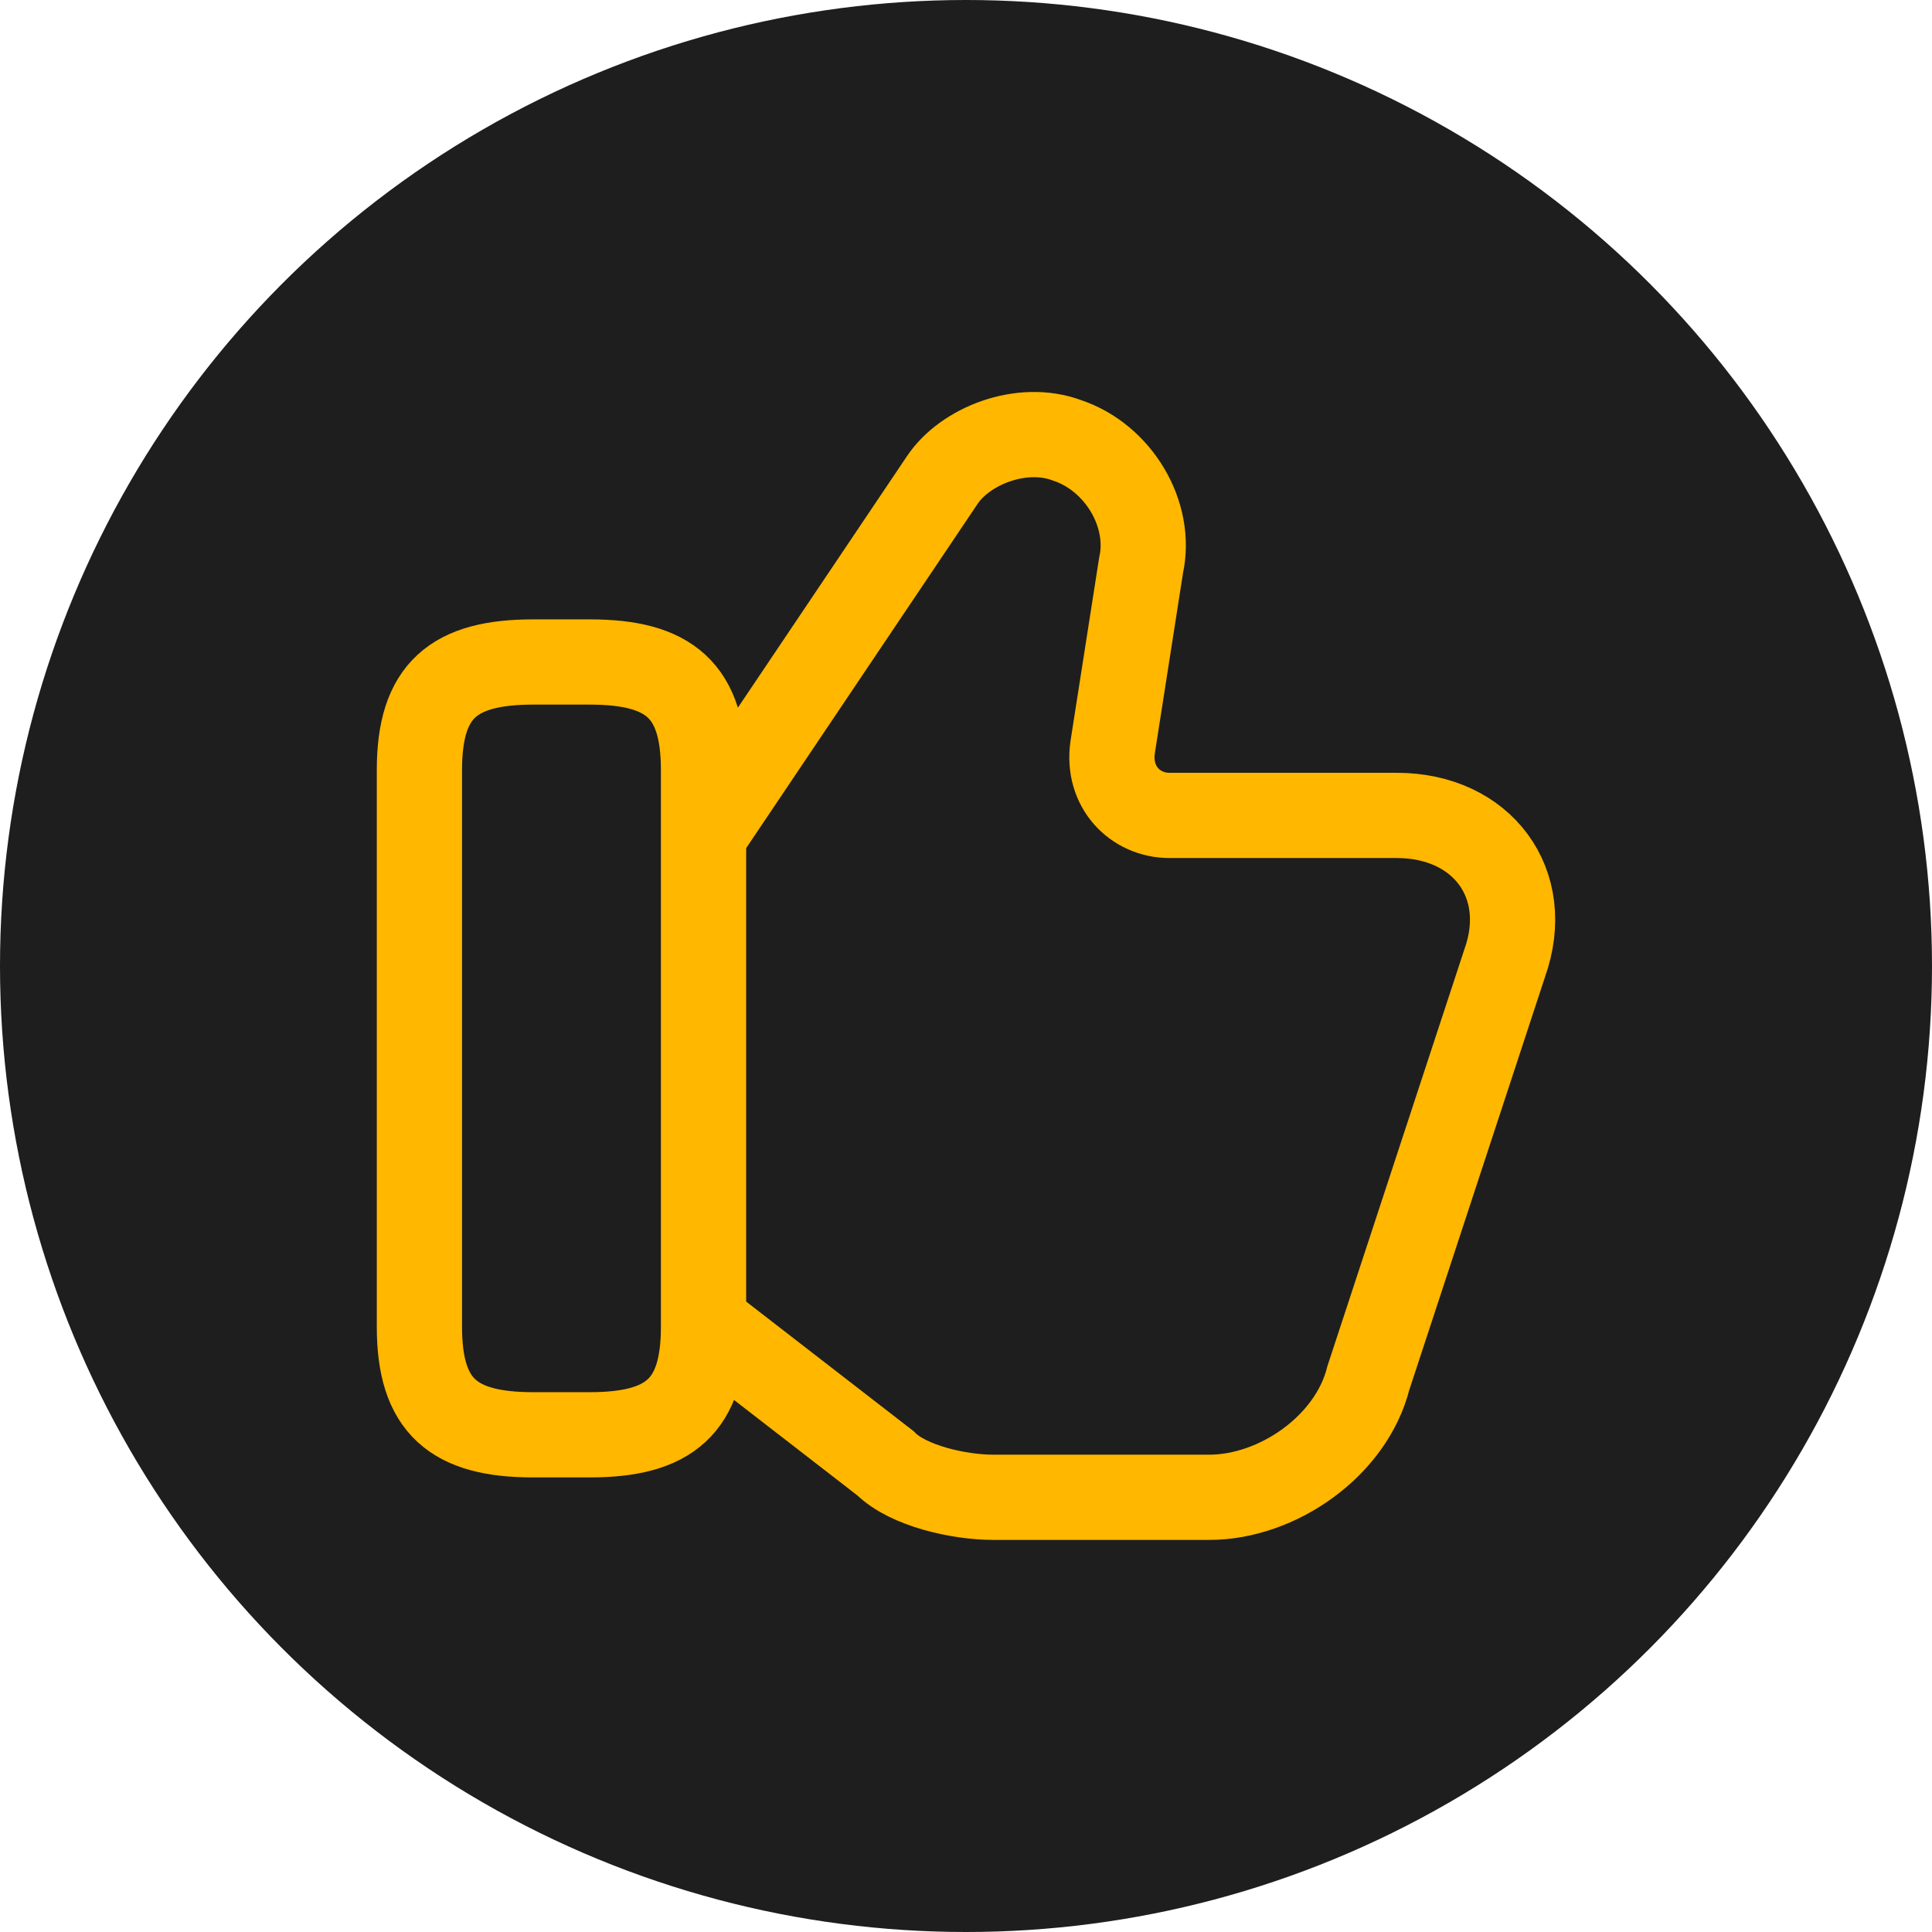
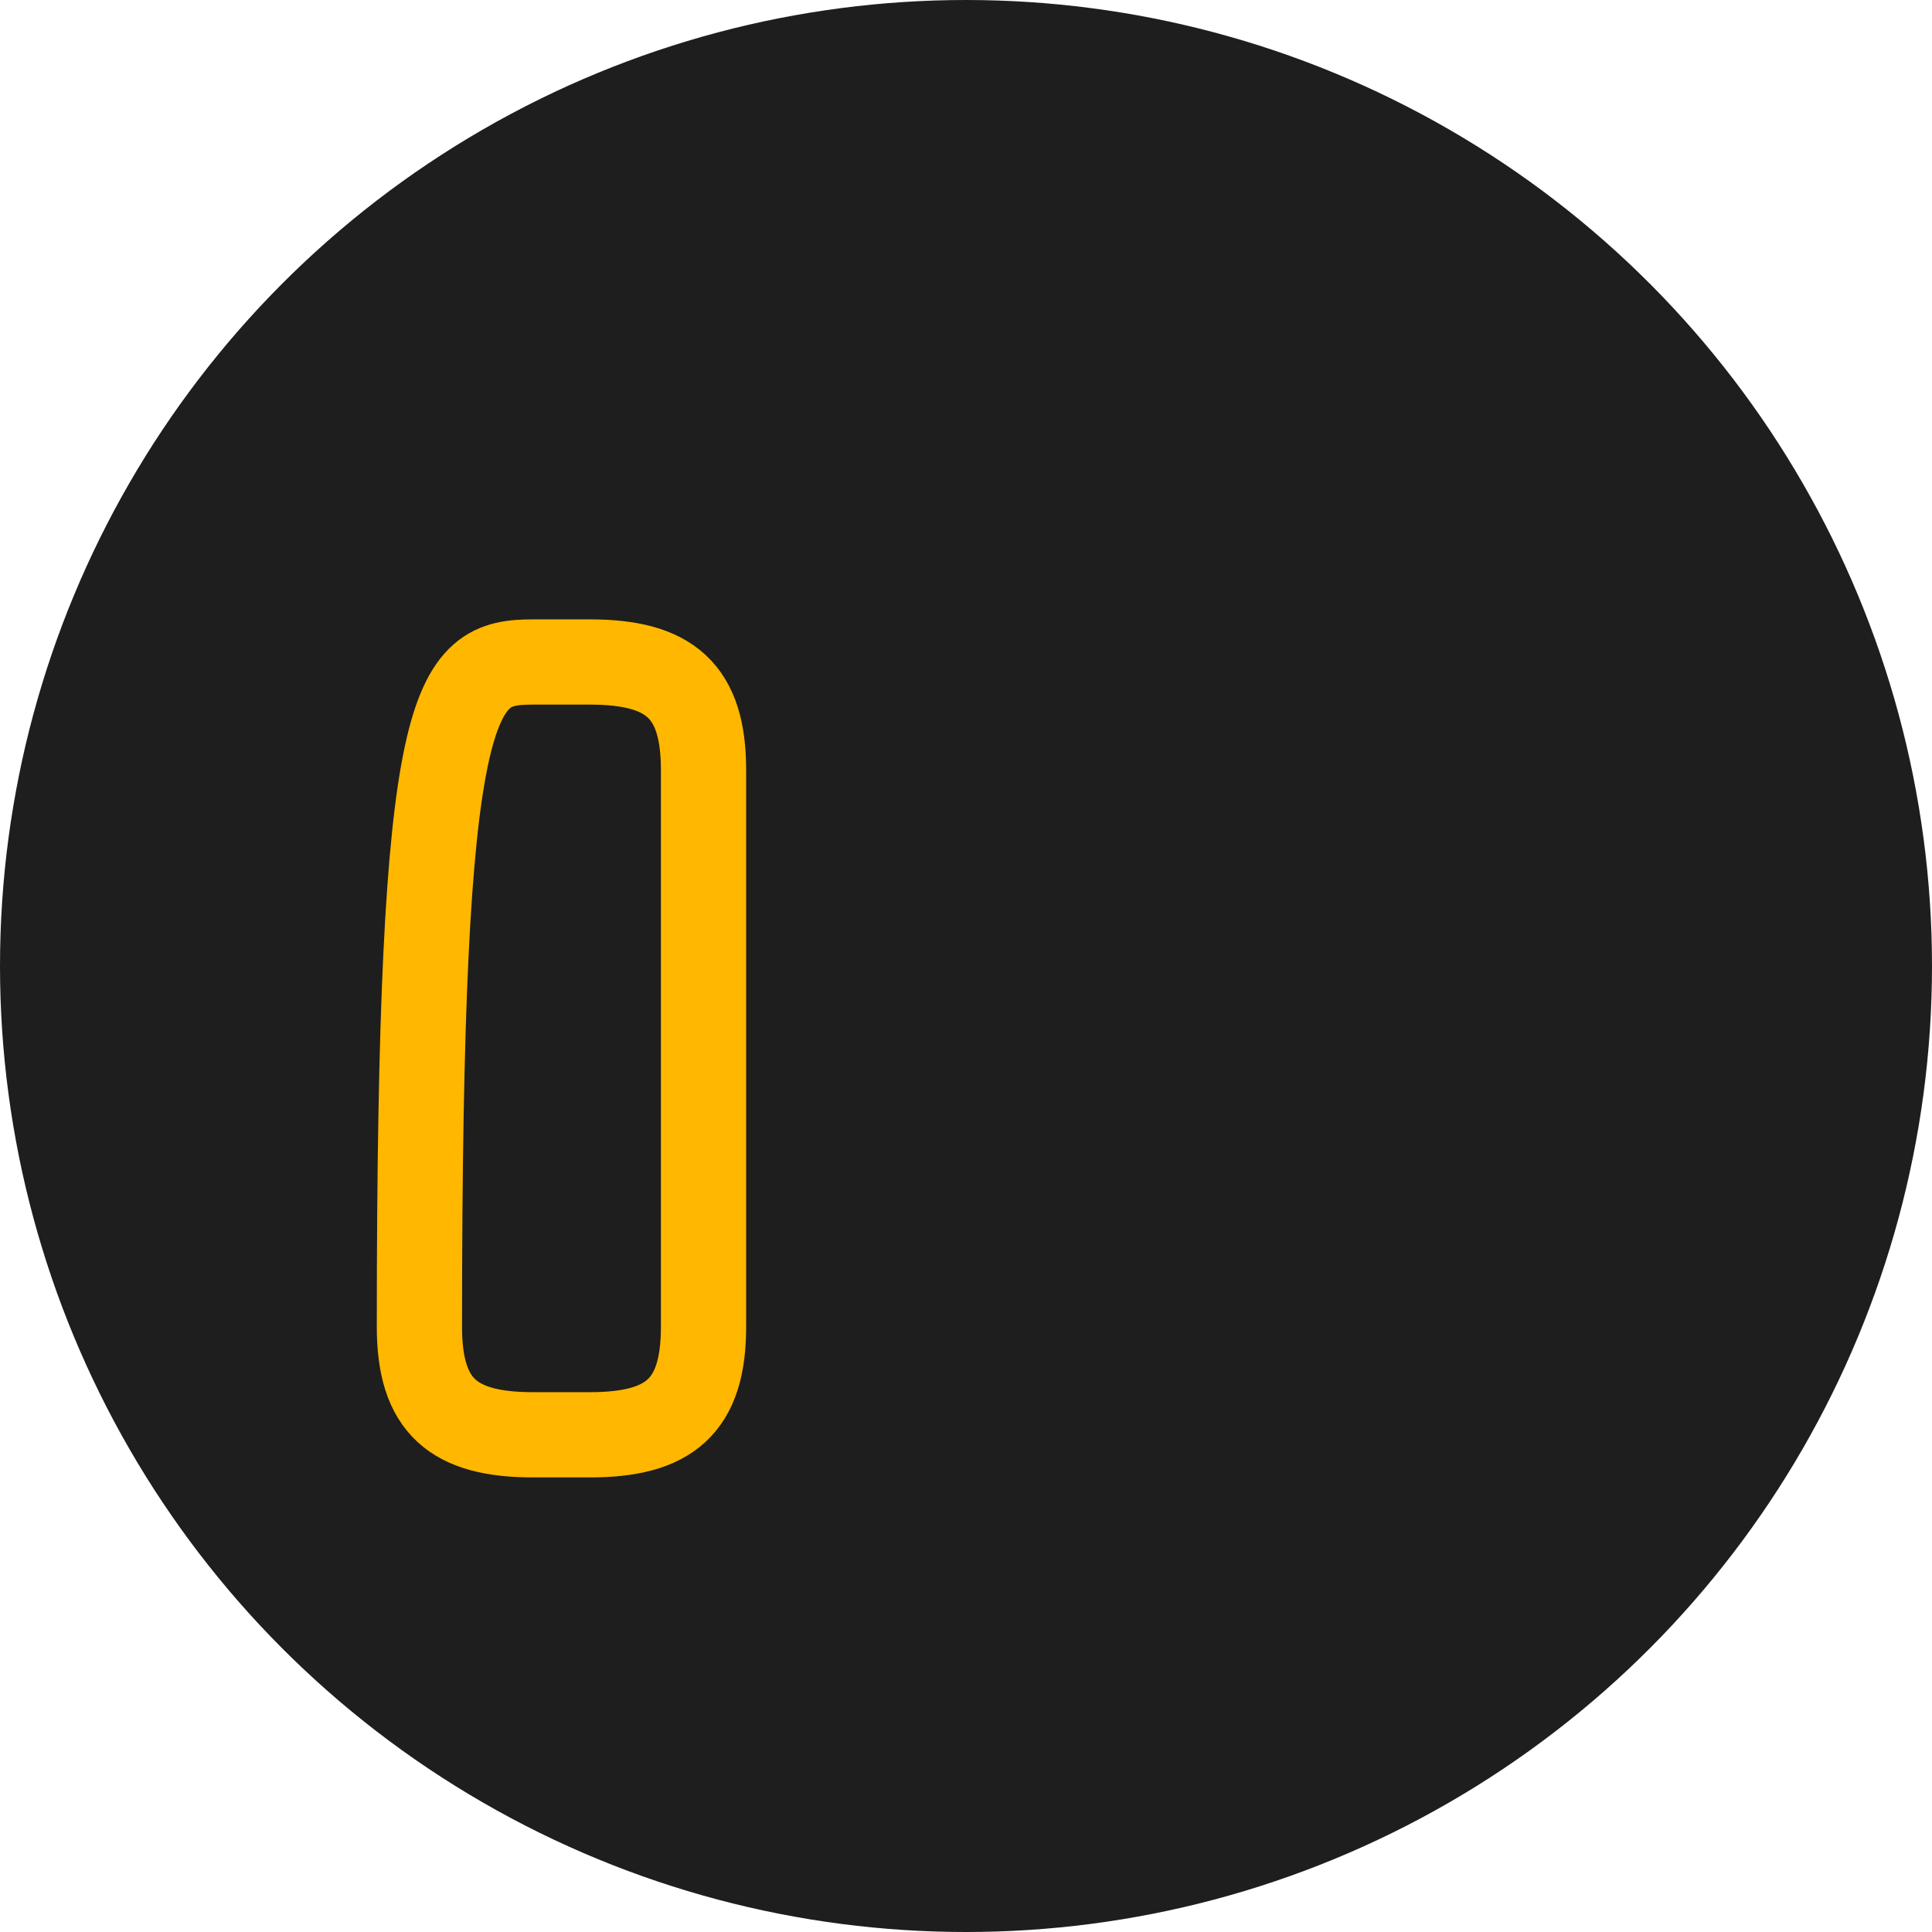
<svg xmlns="http://www.w3.org/2000/svg" fill="none" viewBox="0 0 34 34" height="34" width="34">
  <circle fill="#1E1E1E" r="17" cy="17" cx="17" />
-   <path stroke-miterlimit="10" stroke-width="1.5" stroke="#FFB700" d="M12.48 23.35L15.581 25.75C15.98 26.15 16.881 26.35 17.48 26.35H21.28C22.48 26.35 23.78 25.45 24.081 24.25L26.48 16.95C26.98 15.55 26.081 14.35 24.581 14.35H20.581C19.98 14.35 19.48 13.85 19.581 13.15L20.081 9.95C20.28 9.05 19.68 8.05 18.78 7.75C17.98 7.45 16.98 7.85 16.581 8.45L12.48 14.55" />
-   <path stroke-linejoin="round" stroke-linecap="round" stroke-width="1.5" stroke="#FFB700" d="M7.381 23.35V13.55C7.381 12.15 7.981 11.65 9.381 11.65H10.381C11.781 11.65 12.381 12.15 12.381 13.55V23.35C12.381 24.75 11.781 25.25 10.381 25.25H9.381C7.981 25.25 7.381 24.75 7.381 23.35Z" />
+   <path stroke-linejoin="round" stroke-linecap="round" stroke-width="1.5" stroke="#FFB700" d="M7.381 23.35C7.381 12.15 7.981 11.65 9.381 11.65H10.381C11.781 11.65 12.381 12.15 12.381 13.55V23.35C12.381 24.75 11.781 25.25 10.381 25.25H9.381C7.981 25.25 7.381 24.75 7.381 23.35Z" />
</svg>